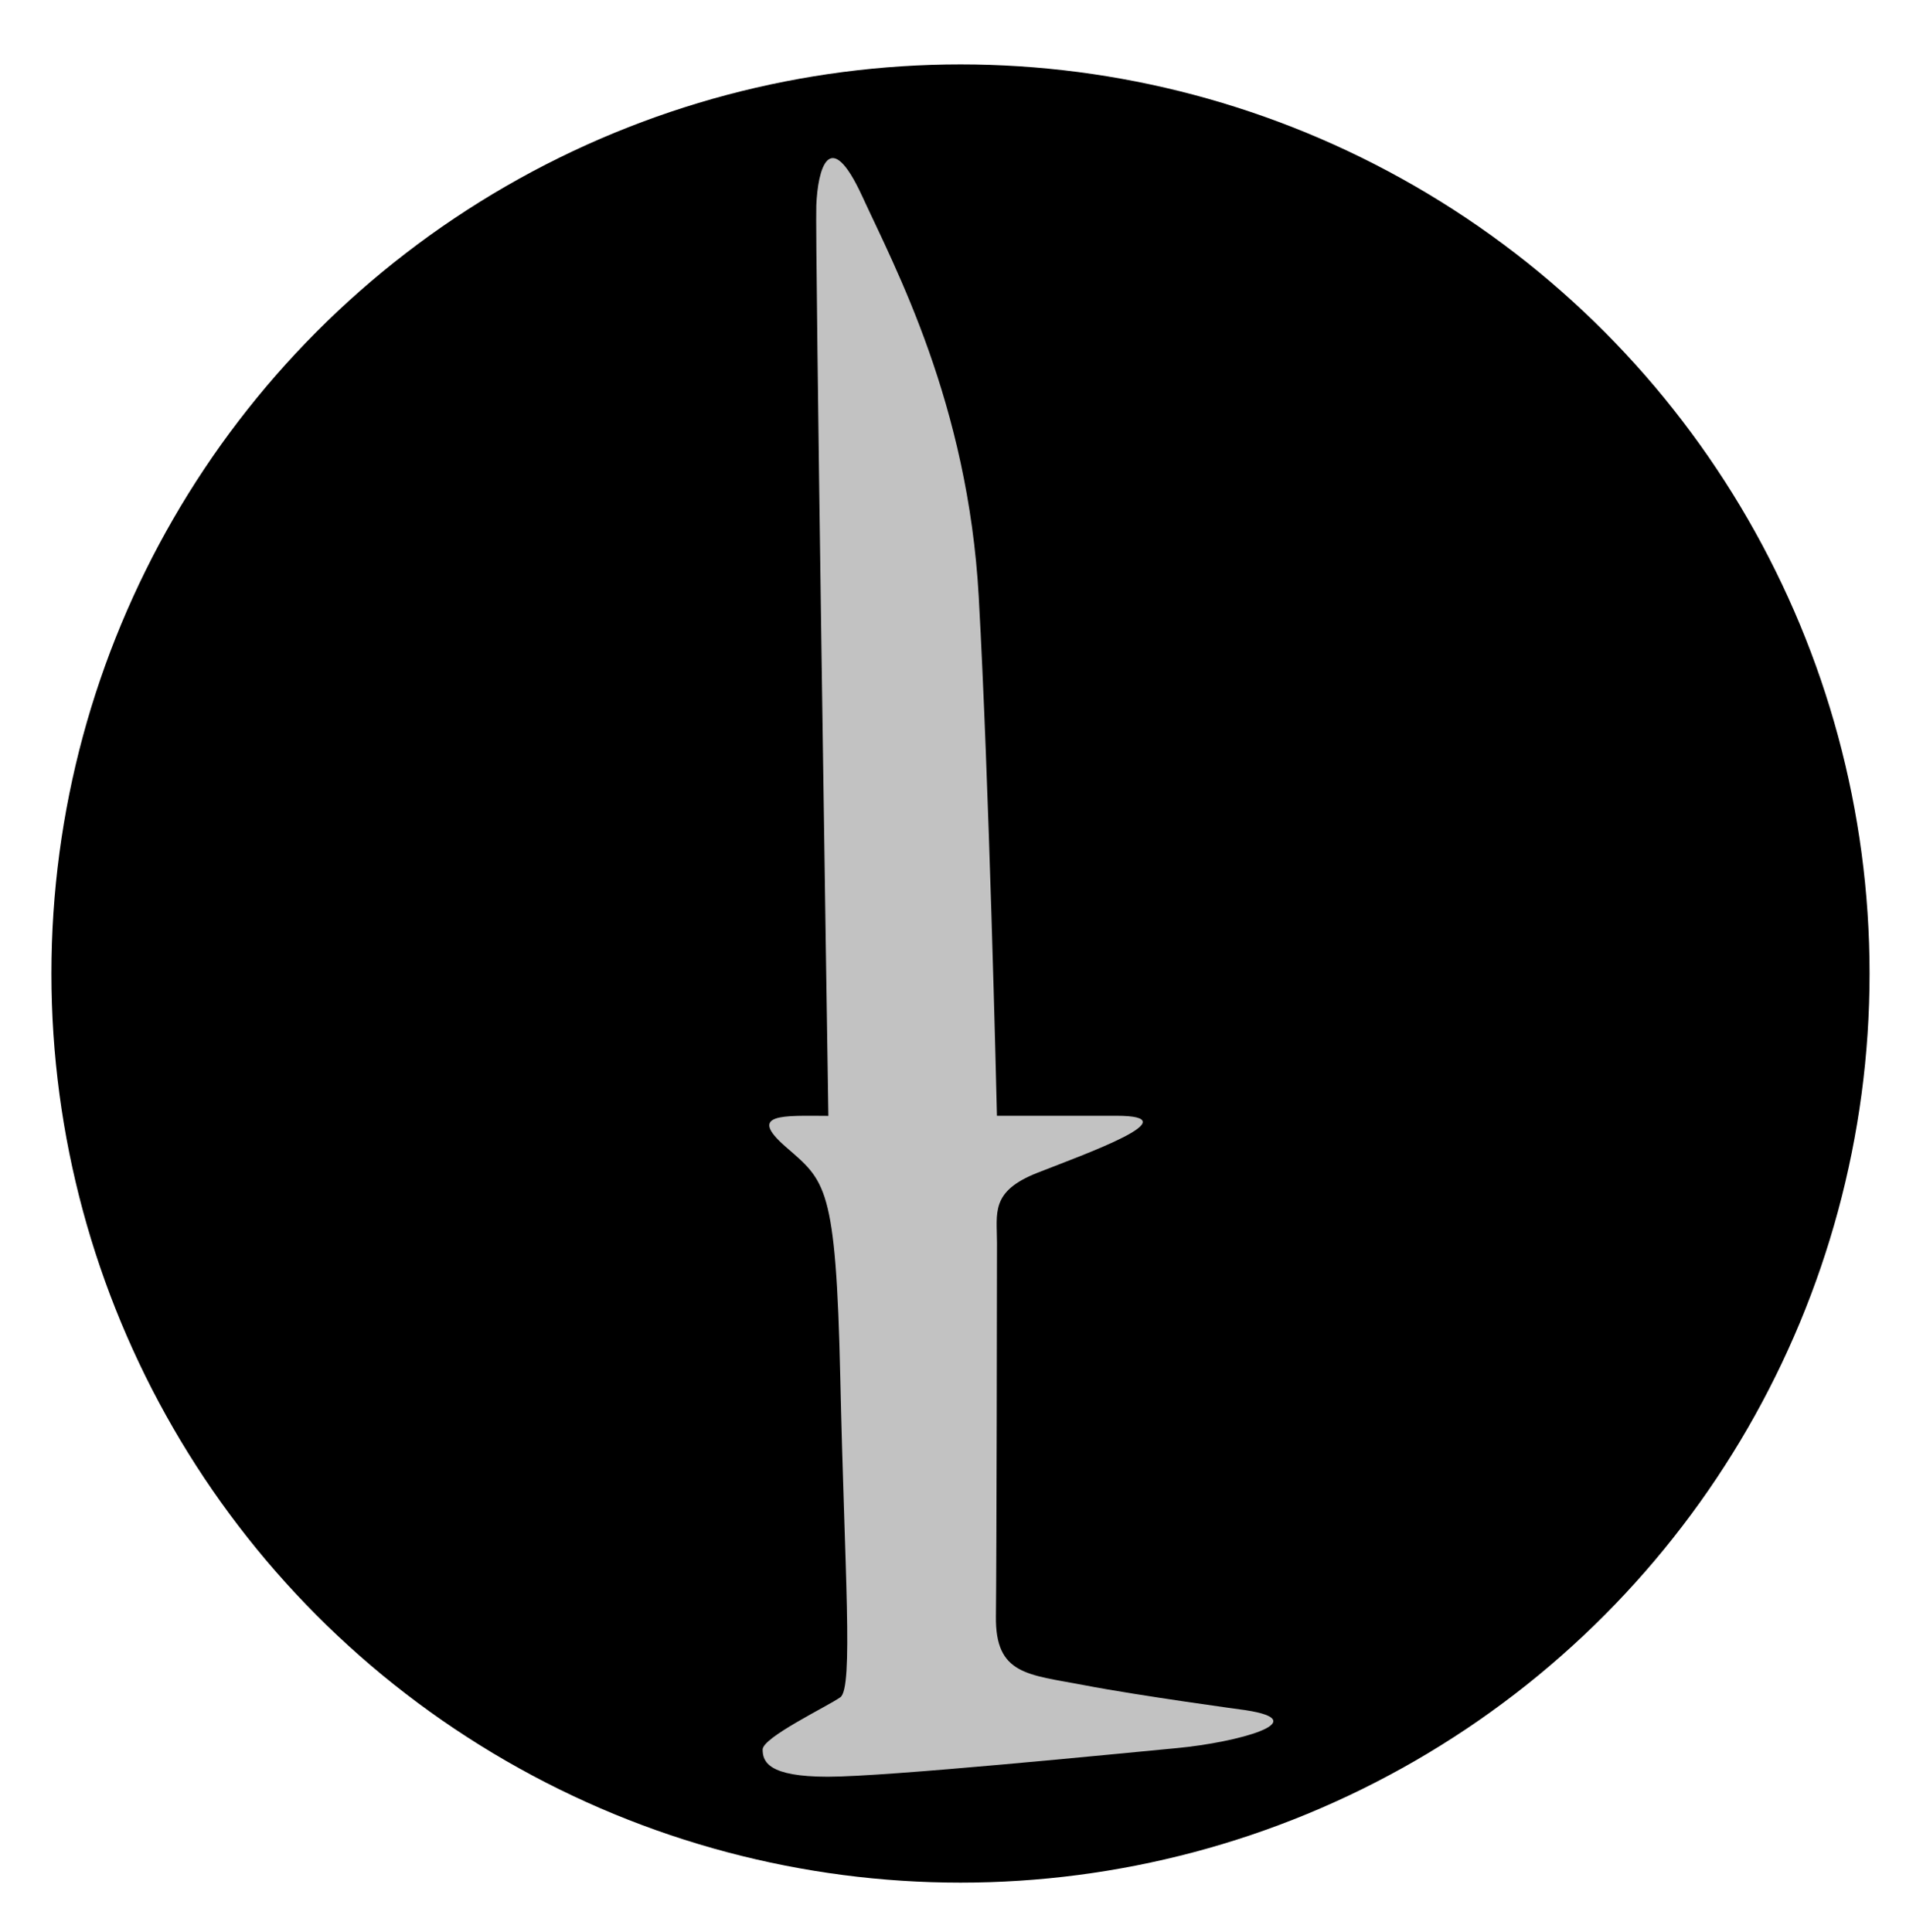
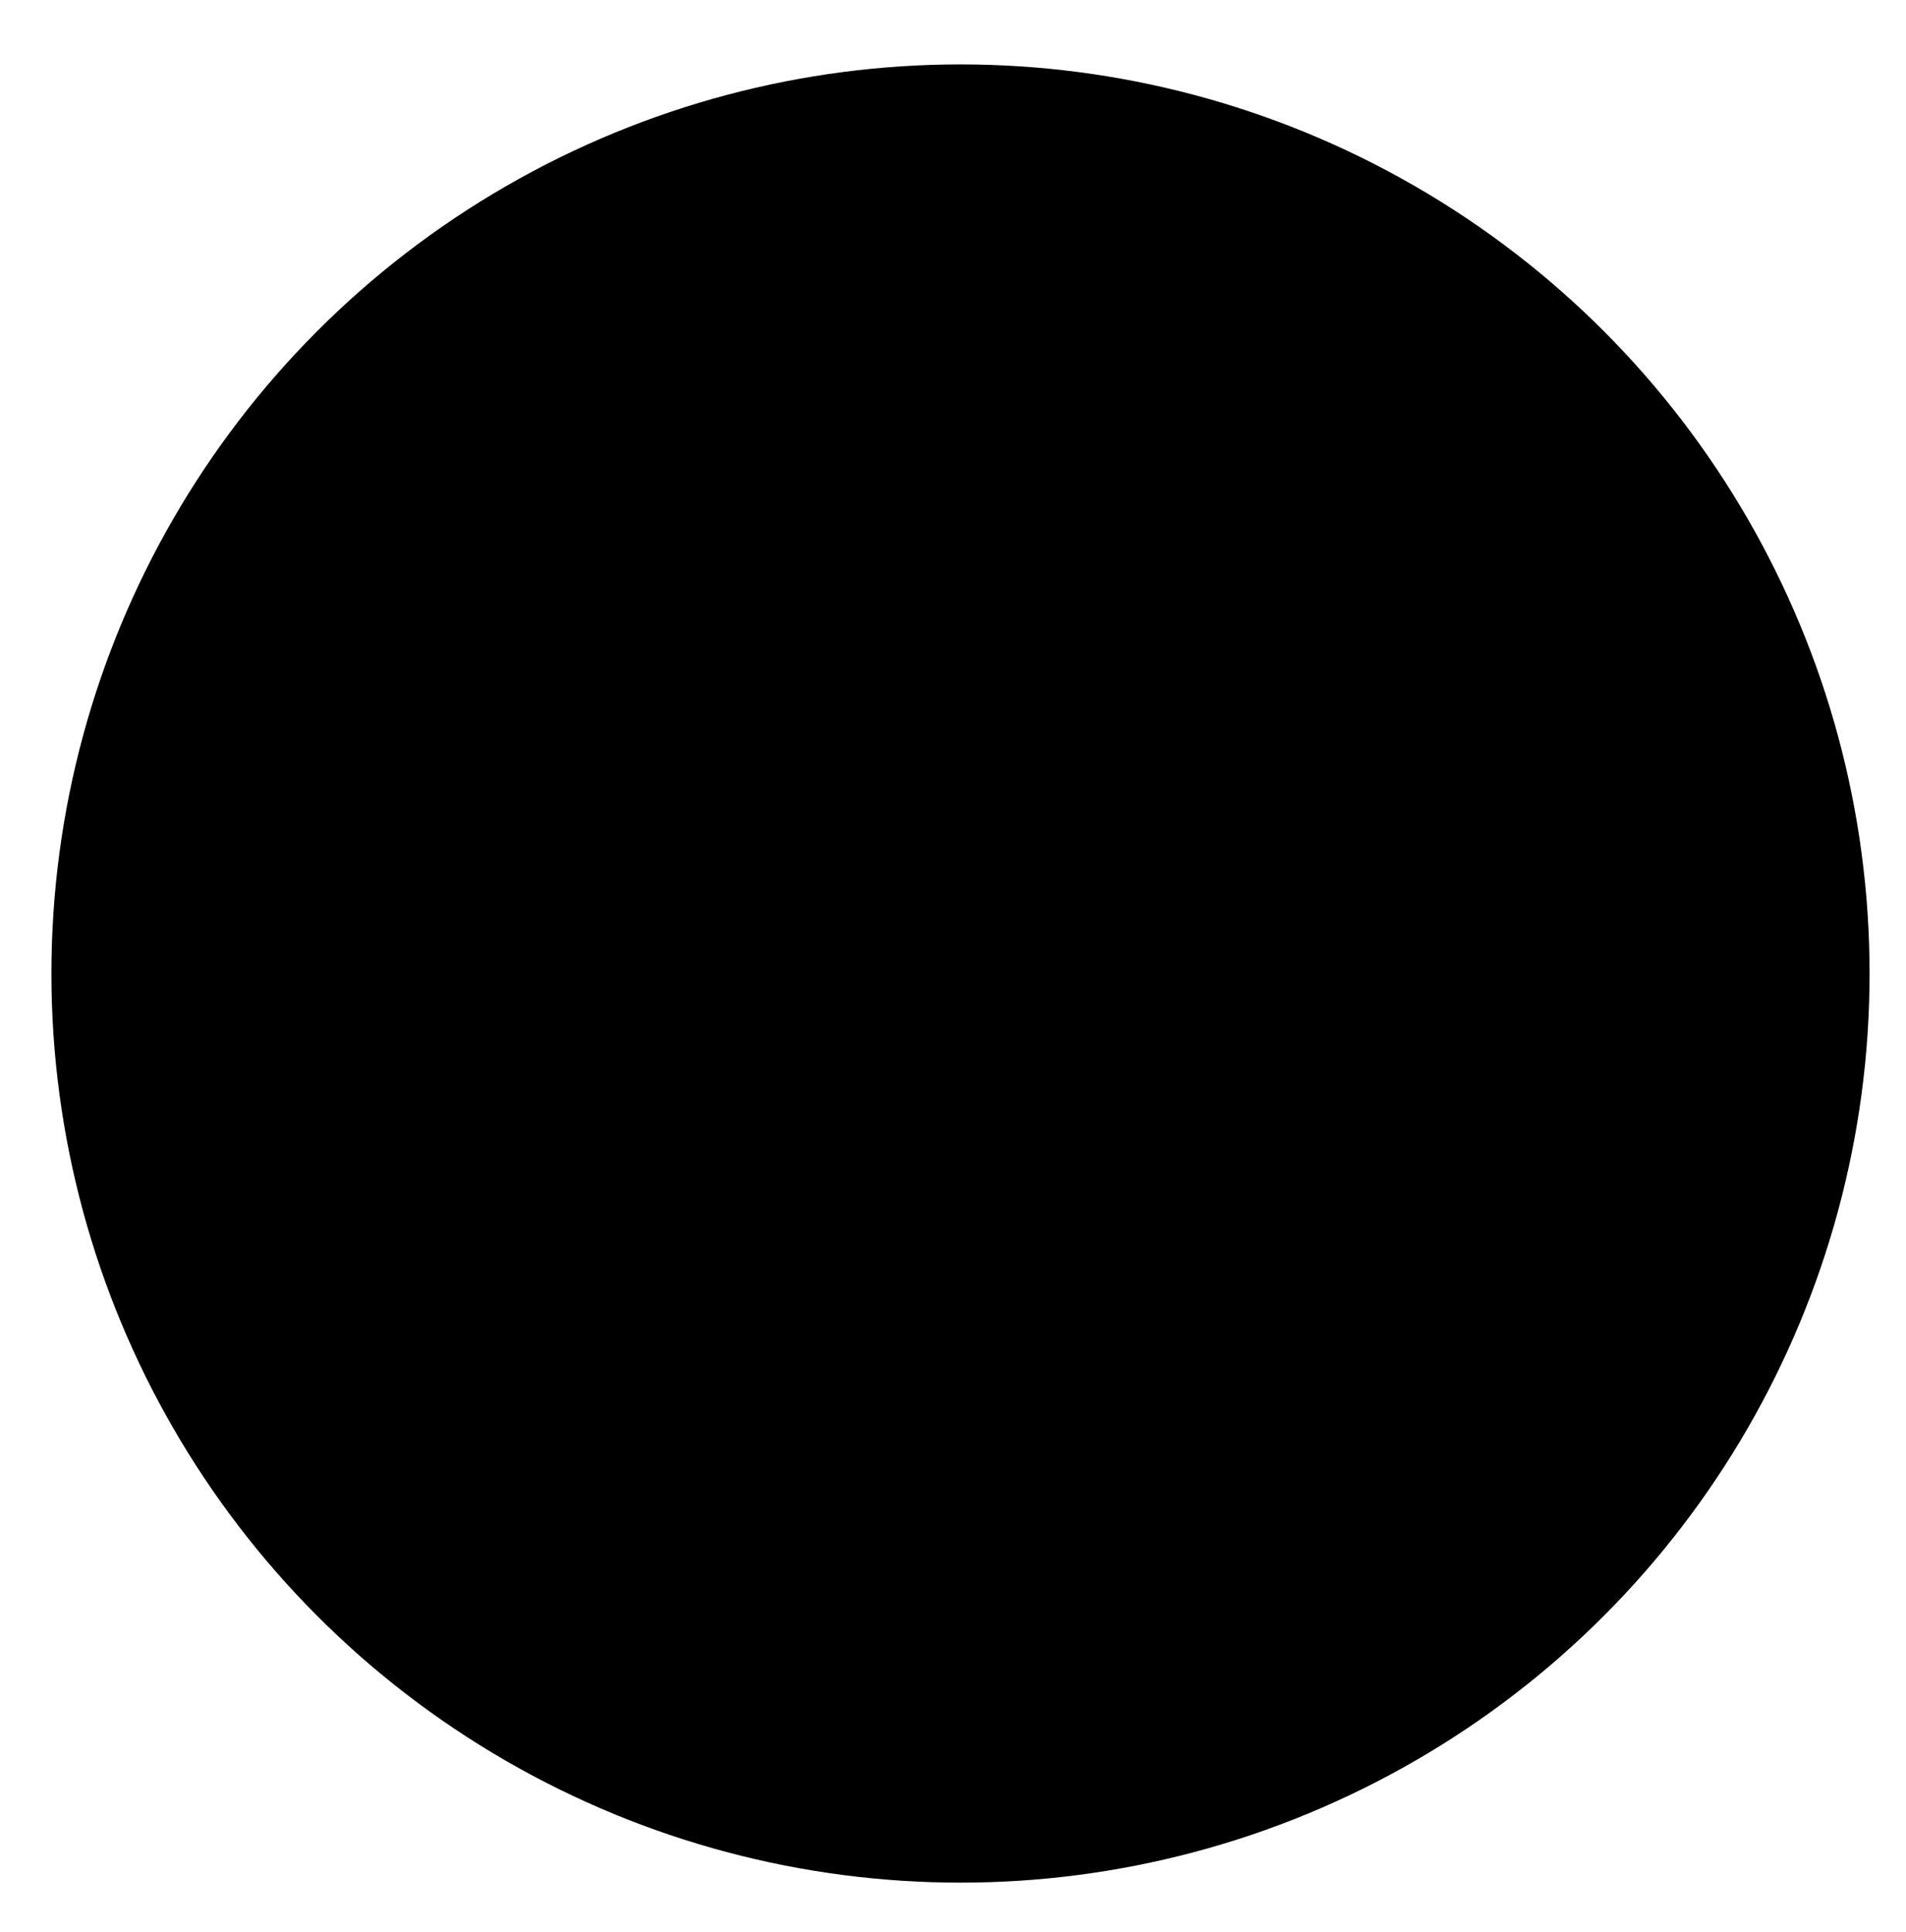
<svg xmlns="http://www.w3.org/2000/svg" version="1.1" id="Layer_2" x="0px" y="0px" width="887.922px" height="900px" viewBox="0 0 887.922 900" enable-background="new 0 0 887.922 900" xml:space="preserve">
  <circle cx="447.453" cy="453.5" r="423.5" />
-   <path fill="#C2C2C2" d="M548.283,814.33c-28.33,2.67-135,13.34-162.66,13.34c-27.67,0-30.34-7-30.34-12.67s30-20,36.17-24.33  c6.17-4.34,2-58.17,0-148.67s-7-91.67-25.5-107.83c-17.88-15.63-1.2-14.439,19.95-14.35c-0.59-38.221-6.25-408.35-5.62-424.15  c0.67-16.67,6-37.67,21.34-4.34c15.33,33.34,49.33,96.67,54.33,186.67c4.78,85.97,8.18,229.11,8.48,241.77h0.02c0,0,19.83,0,55.5,0  s-14.67,17.9-36.67,26.561c-22,8.67-18.83,18.67-18.83,32.67s-0.17,146.67-0.5,174s15,27,41,32s75.33,11.67,75.33,11.67  C612.953,801.67,576.623,811.67,548.283,814.33z" />
</svg>